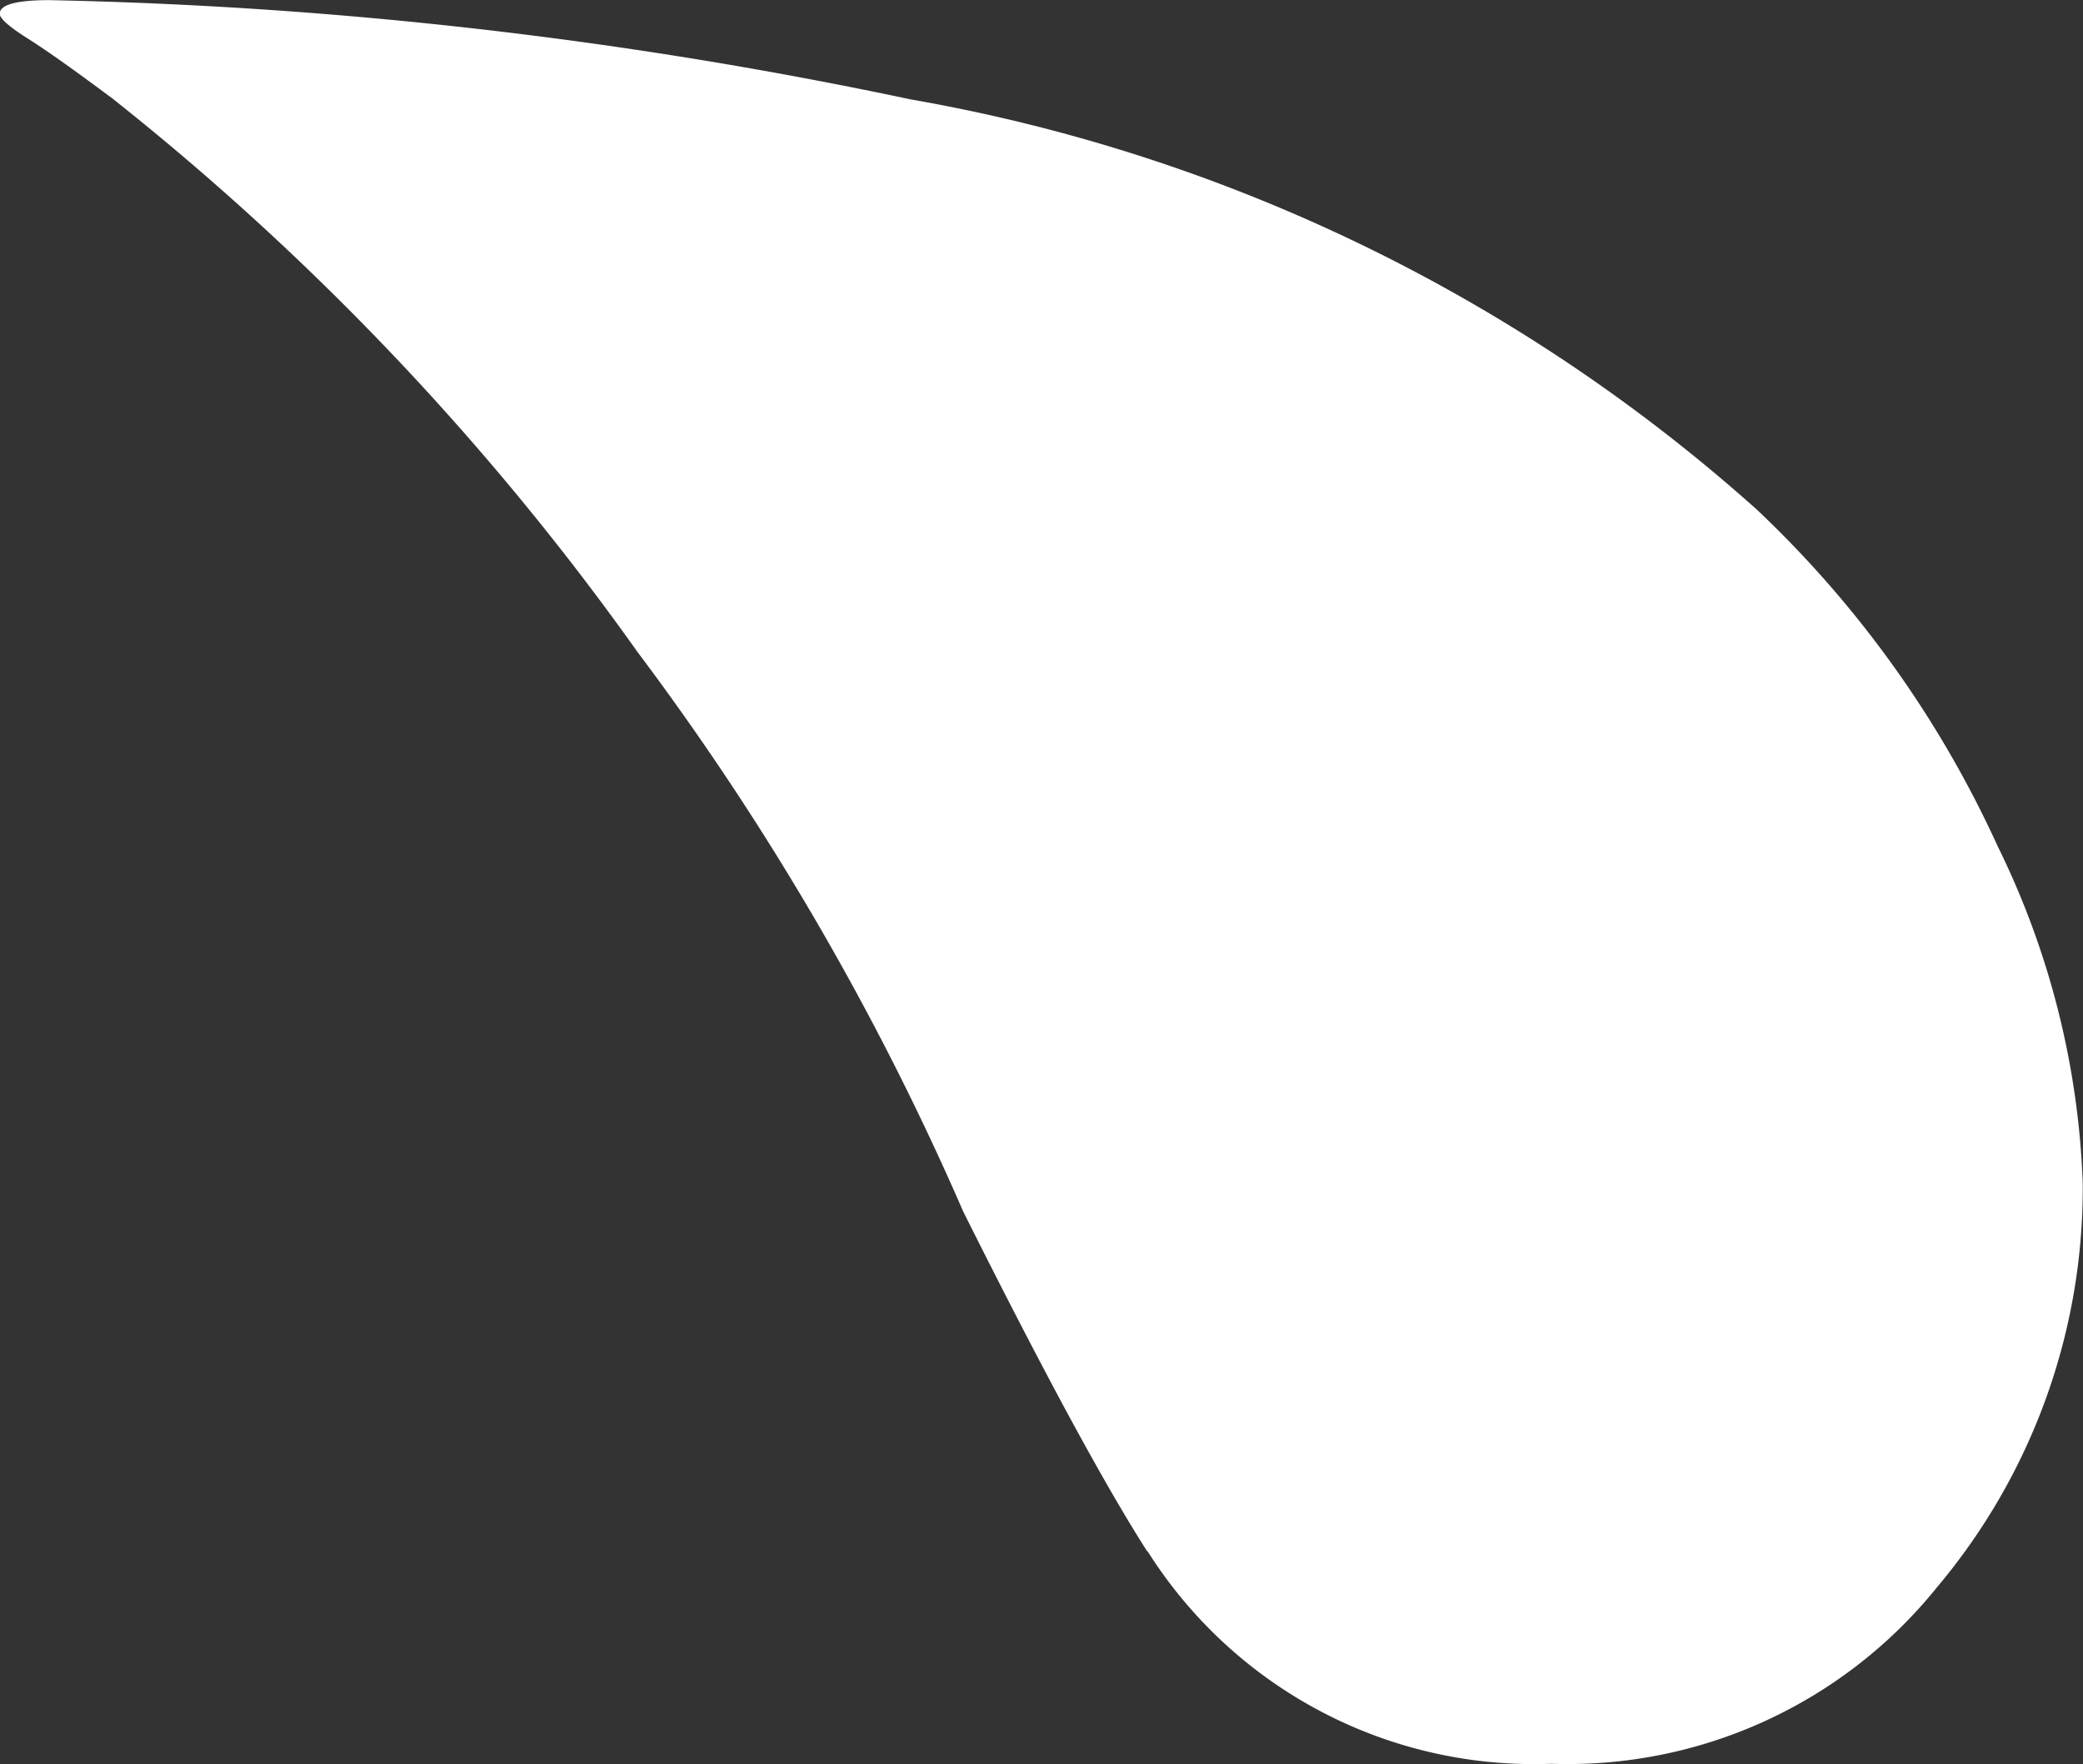
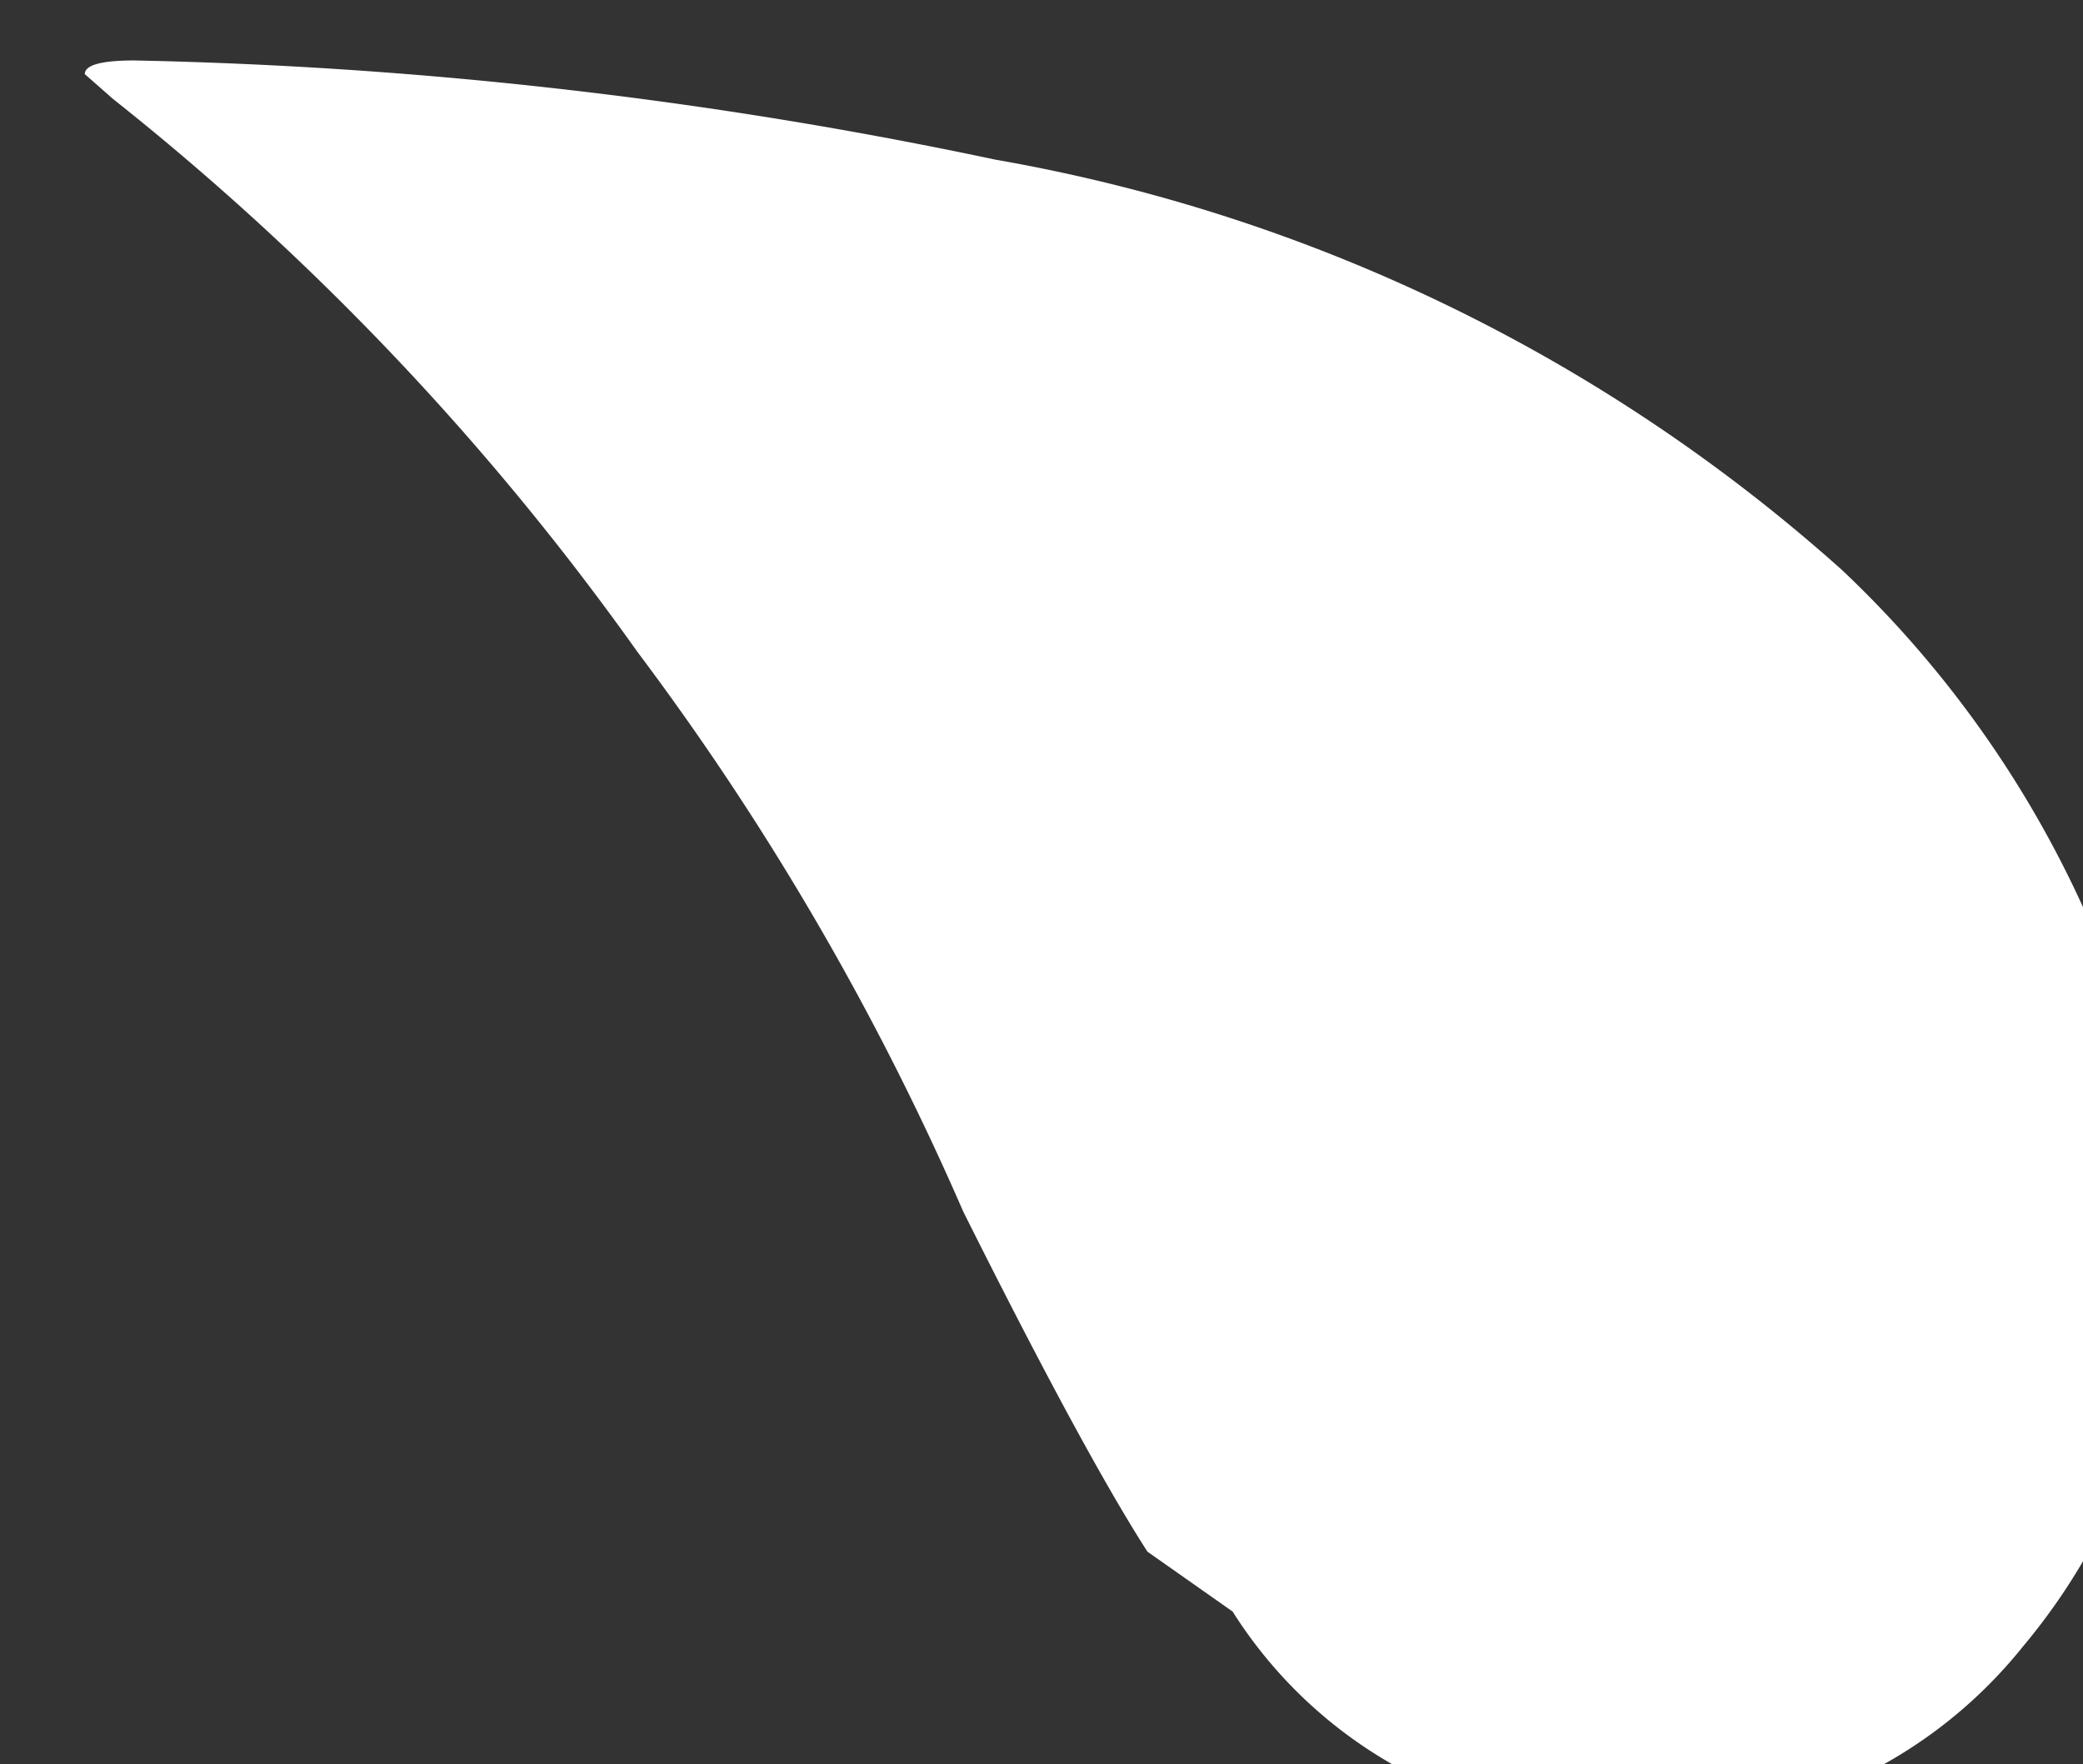
<svg xmlns="http://www.w3.org/2000/svg" width="15.231" height="12.899" viewBox="0 0 15.231 12.899">
  <rect x="0" y="0" width="15.231" height="12.899" fill="#333333" stroke="none" />
-   <path id="home_mv_character_14" d="M193.5,600.753q-.466-.725-1.347-2.487a20.27,20.27,0,0,0-2.383-4.093,19.784,19.784,0,0,0-3.833-4.041q-.416-.311-.622-.441t-.207-.182q0-.1.363-.1a33.642,33.642,0,0,1,6.294.725,12.5,12.5,0,0,1,6.191,3,7.88,7.88,0,0,1,1.761,2.461,6.068,6.068,0,0,1,.622,2.461,4.528,4.528,0,0,1-1.062,2.953,3.467,3.467,0,0,1-2.823,1.295,3.341,3.341,0,0,1-2.953-1.554" transform="translate(-185.11 -589.408)" fill="#fff" />
+   <path id="home_mv_character_14" d="M193.5,600.753q-.466-.725-1.347-2.487a20.27,20.27,0,0,0-2.383-4.093,19.784,19.784,0,0,0-3.833-4.041t-.207-.182q0-.1.363-.1a33.642,33.642,0,0,1,6.294.725,12.5,12.5,0,0,1,6.191,3,7.88,7.88,0,0,1,1.761,2.461,6.068,6.068,0,0,1,.622,2.461,4.528,4.528,0,0,1-1.062,2.953,3.467,3.467,0,0,1-2.823,1.295,3.341,3.341,0,0,1-2.953-1.554" transform="translate(-185.11 -589.408)" fill="#fff" />
</svg>